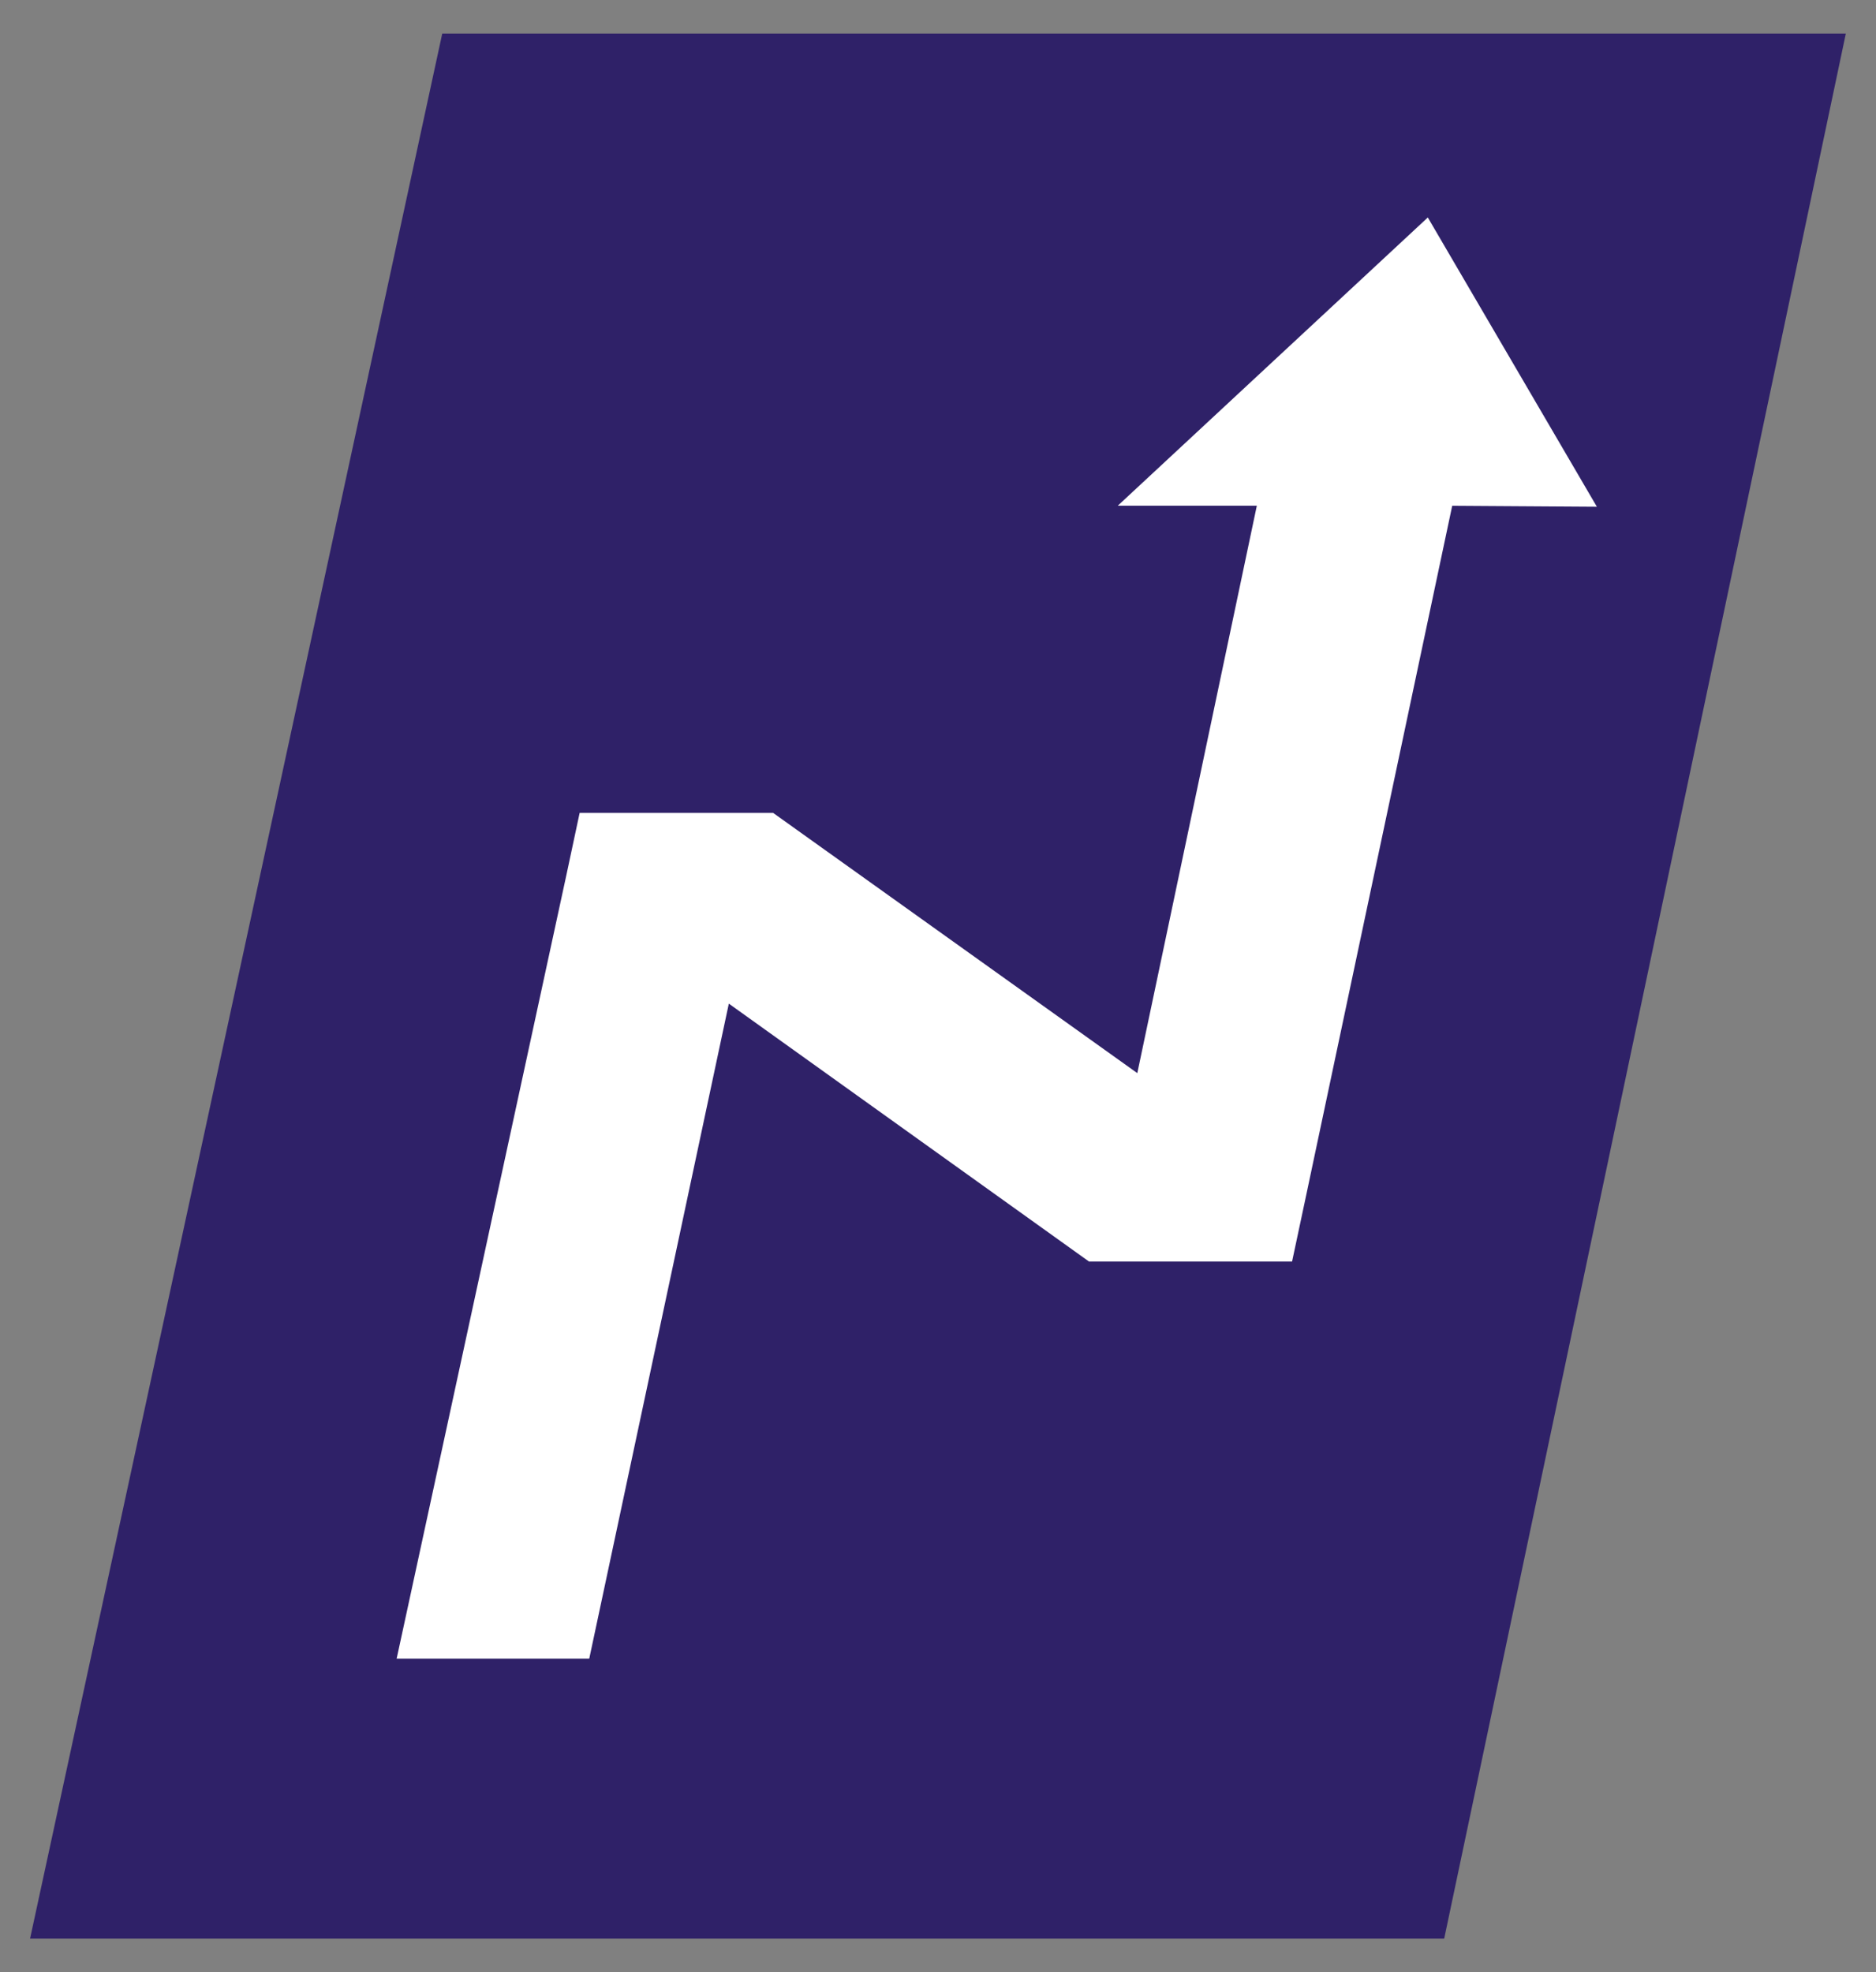
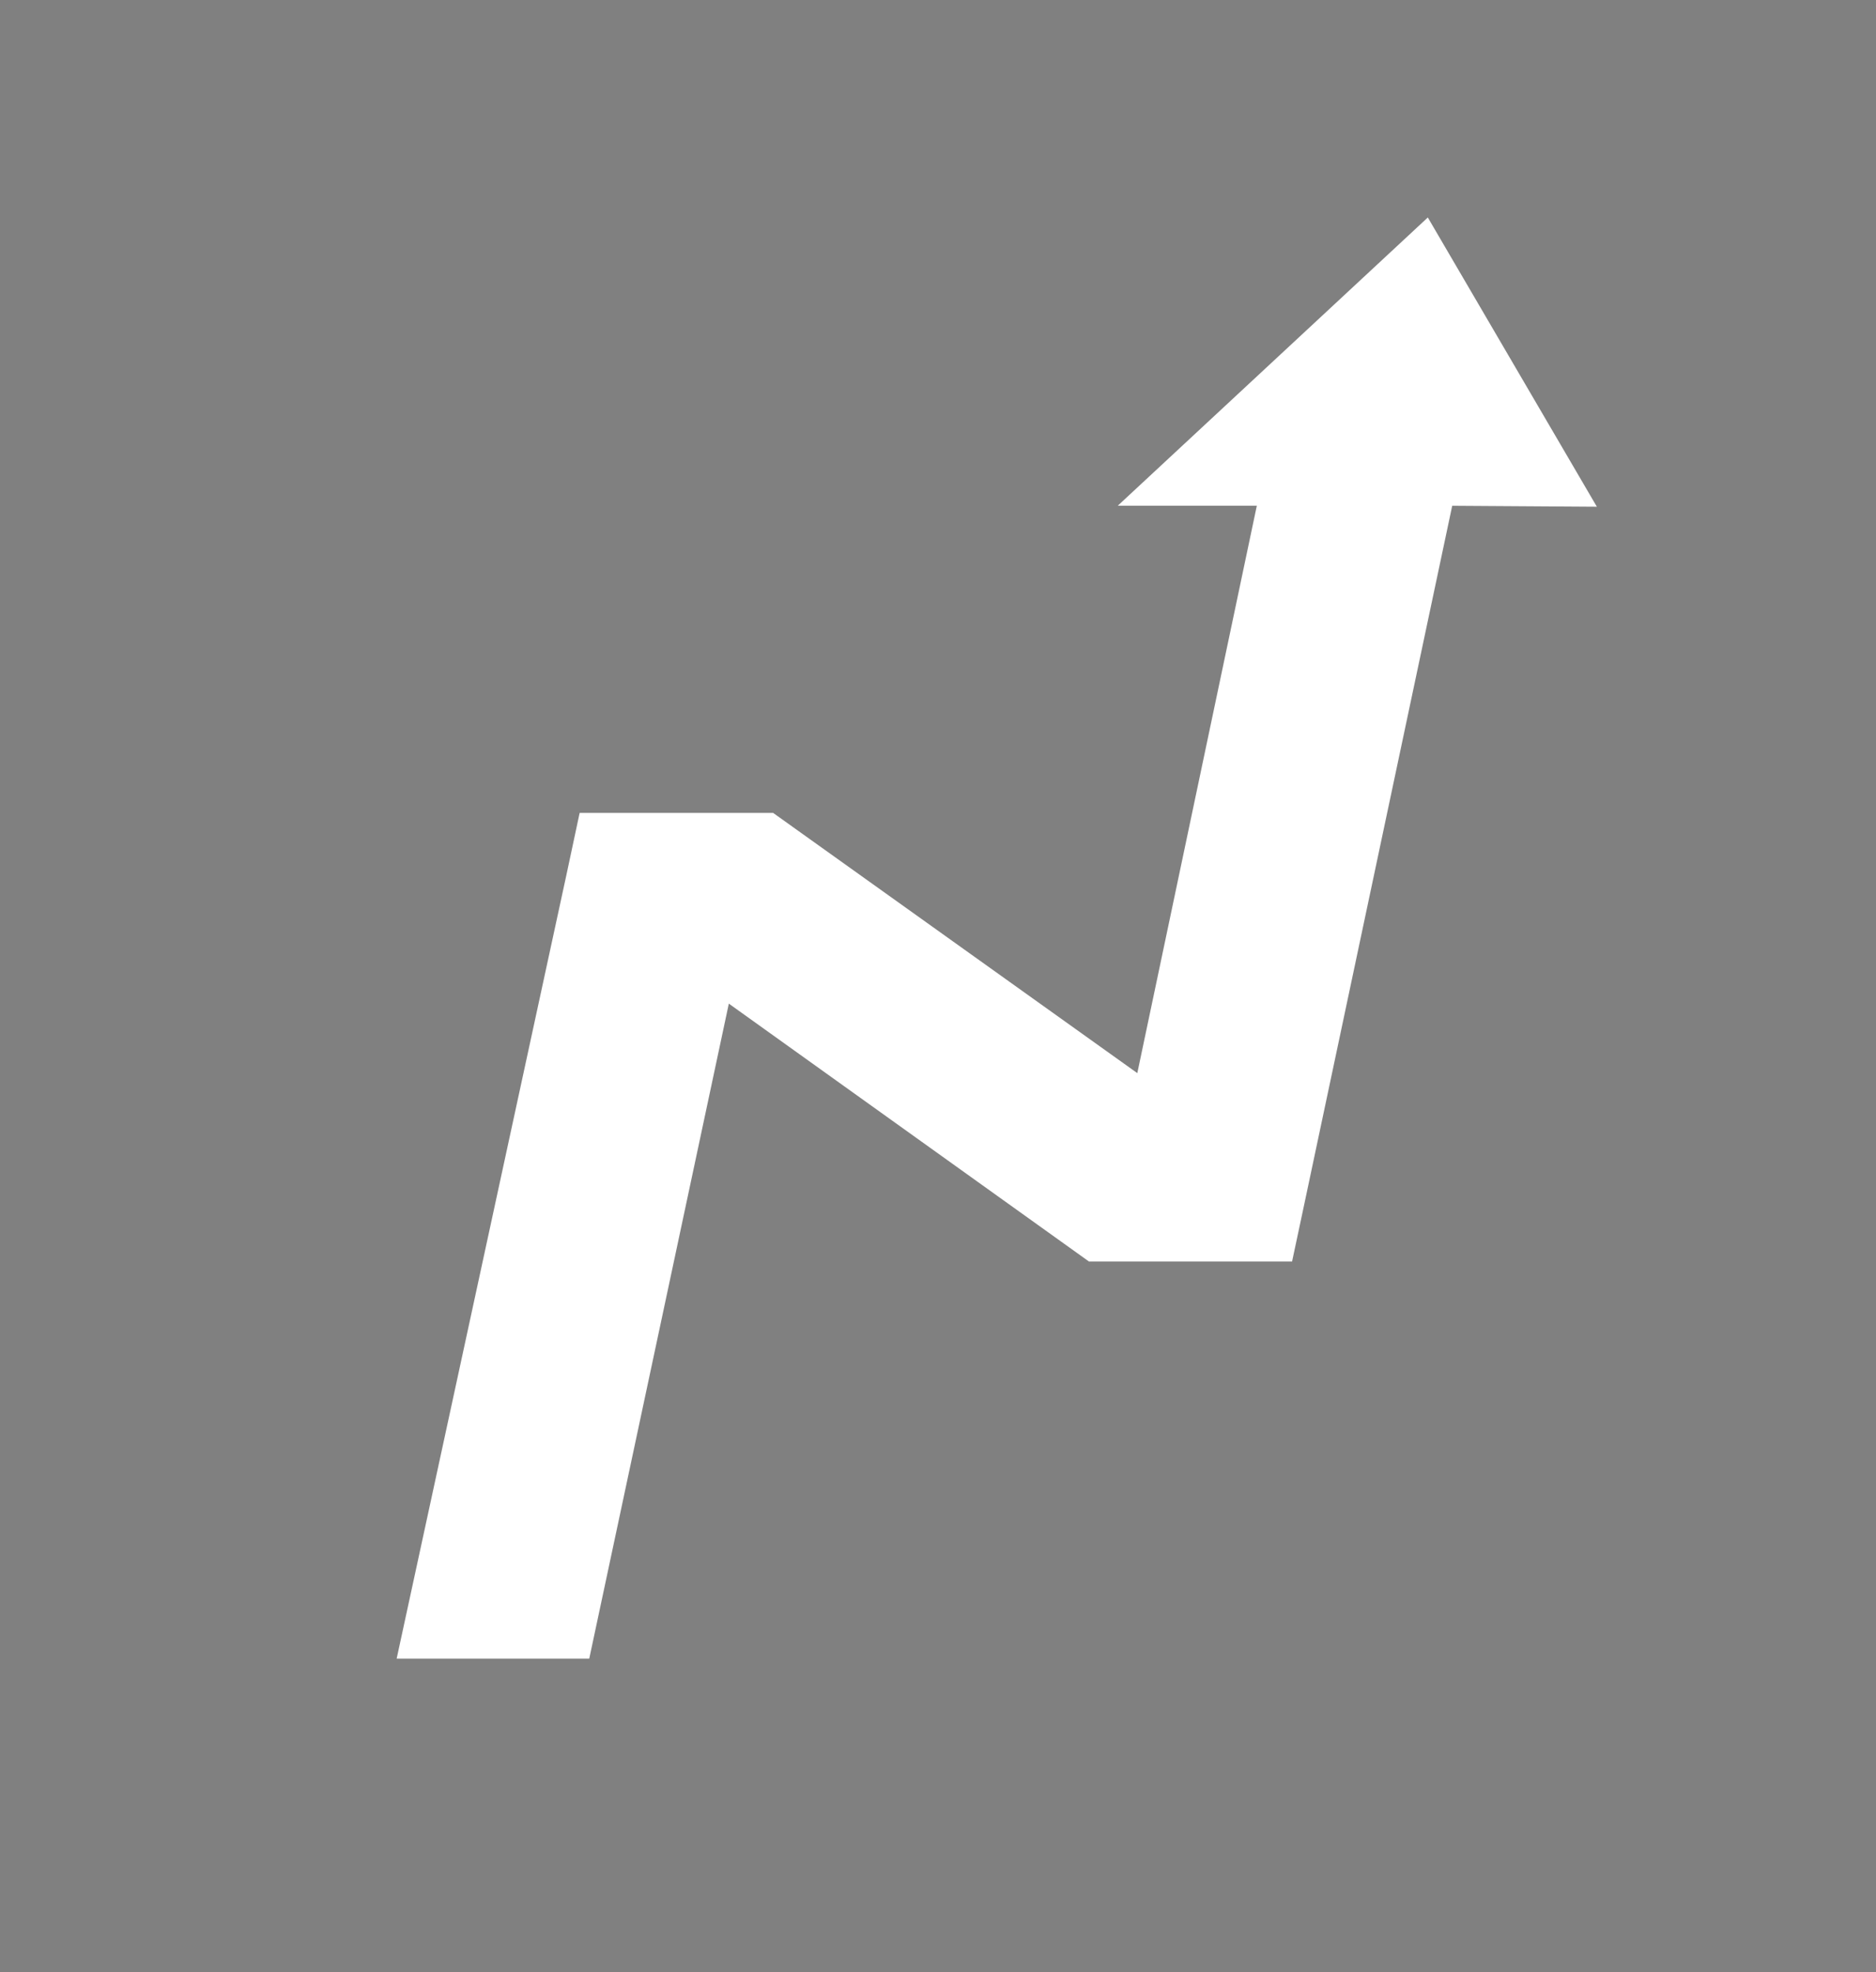
<svg xmlns="http://www.w3.org/2000/svg" width="39" height="41" viewBox="0 0 39 41" fill="none">
  <rect x="0" y="0" width="39" height="41" fill="#808080" stroke="none" />
-   <path d="M29.778 40H1L9.438 1H38L29.778 40Z" fill="#2F2168" stroke="#2F2168" stroke-width="0.605" stroke-miterlimit="10" />
  <path d="M32.668 10.229L29.945 10.211L26.822 24.956L26.616 25.924H22.736L14.952 20.35L12.005 34.18H8.621L12.065 18.28L12.295 17.202H15.975L23.844 22.825L26.501 10.211H24.007L29.612 5L32.668 10.229Z" fill="white" stroke="white" stroke-width="0.605" stroke-miterlimit="10" />
</svg>